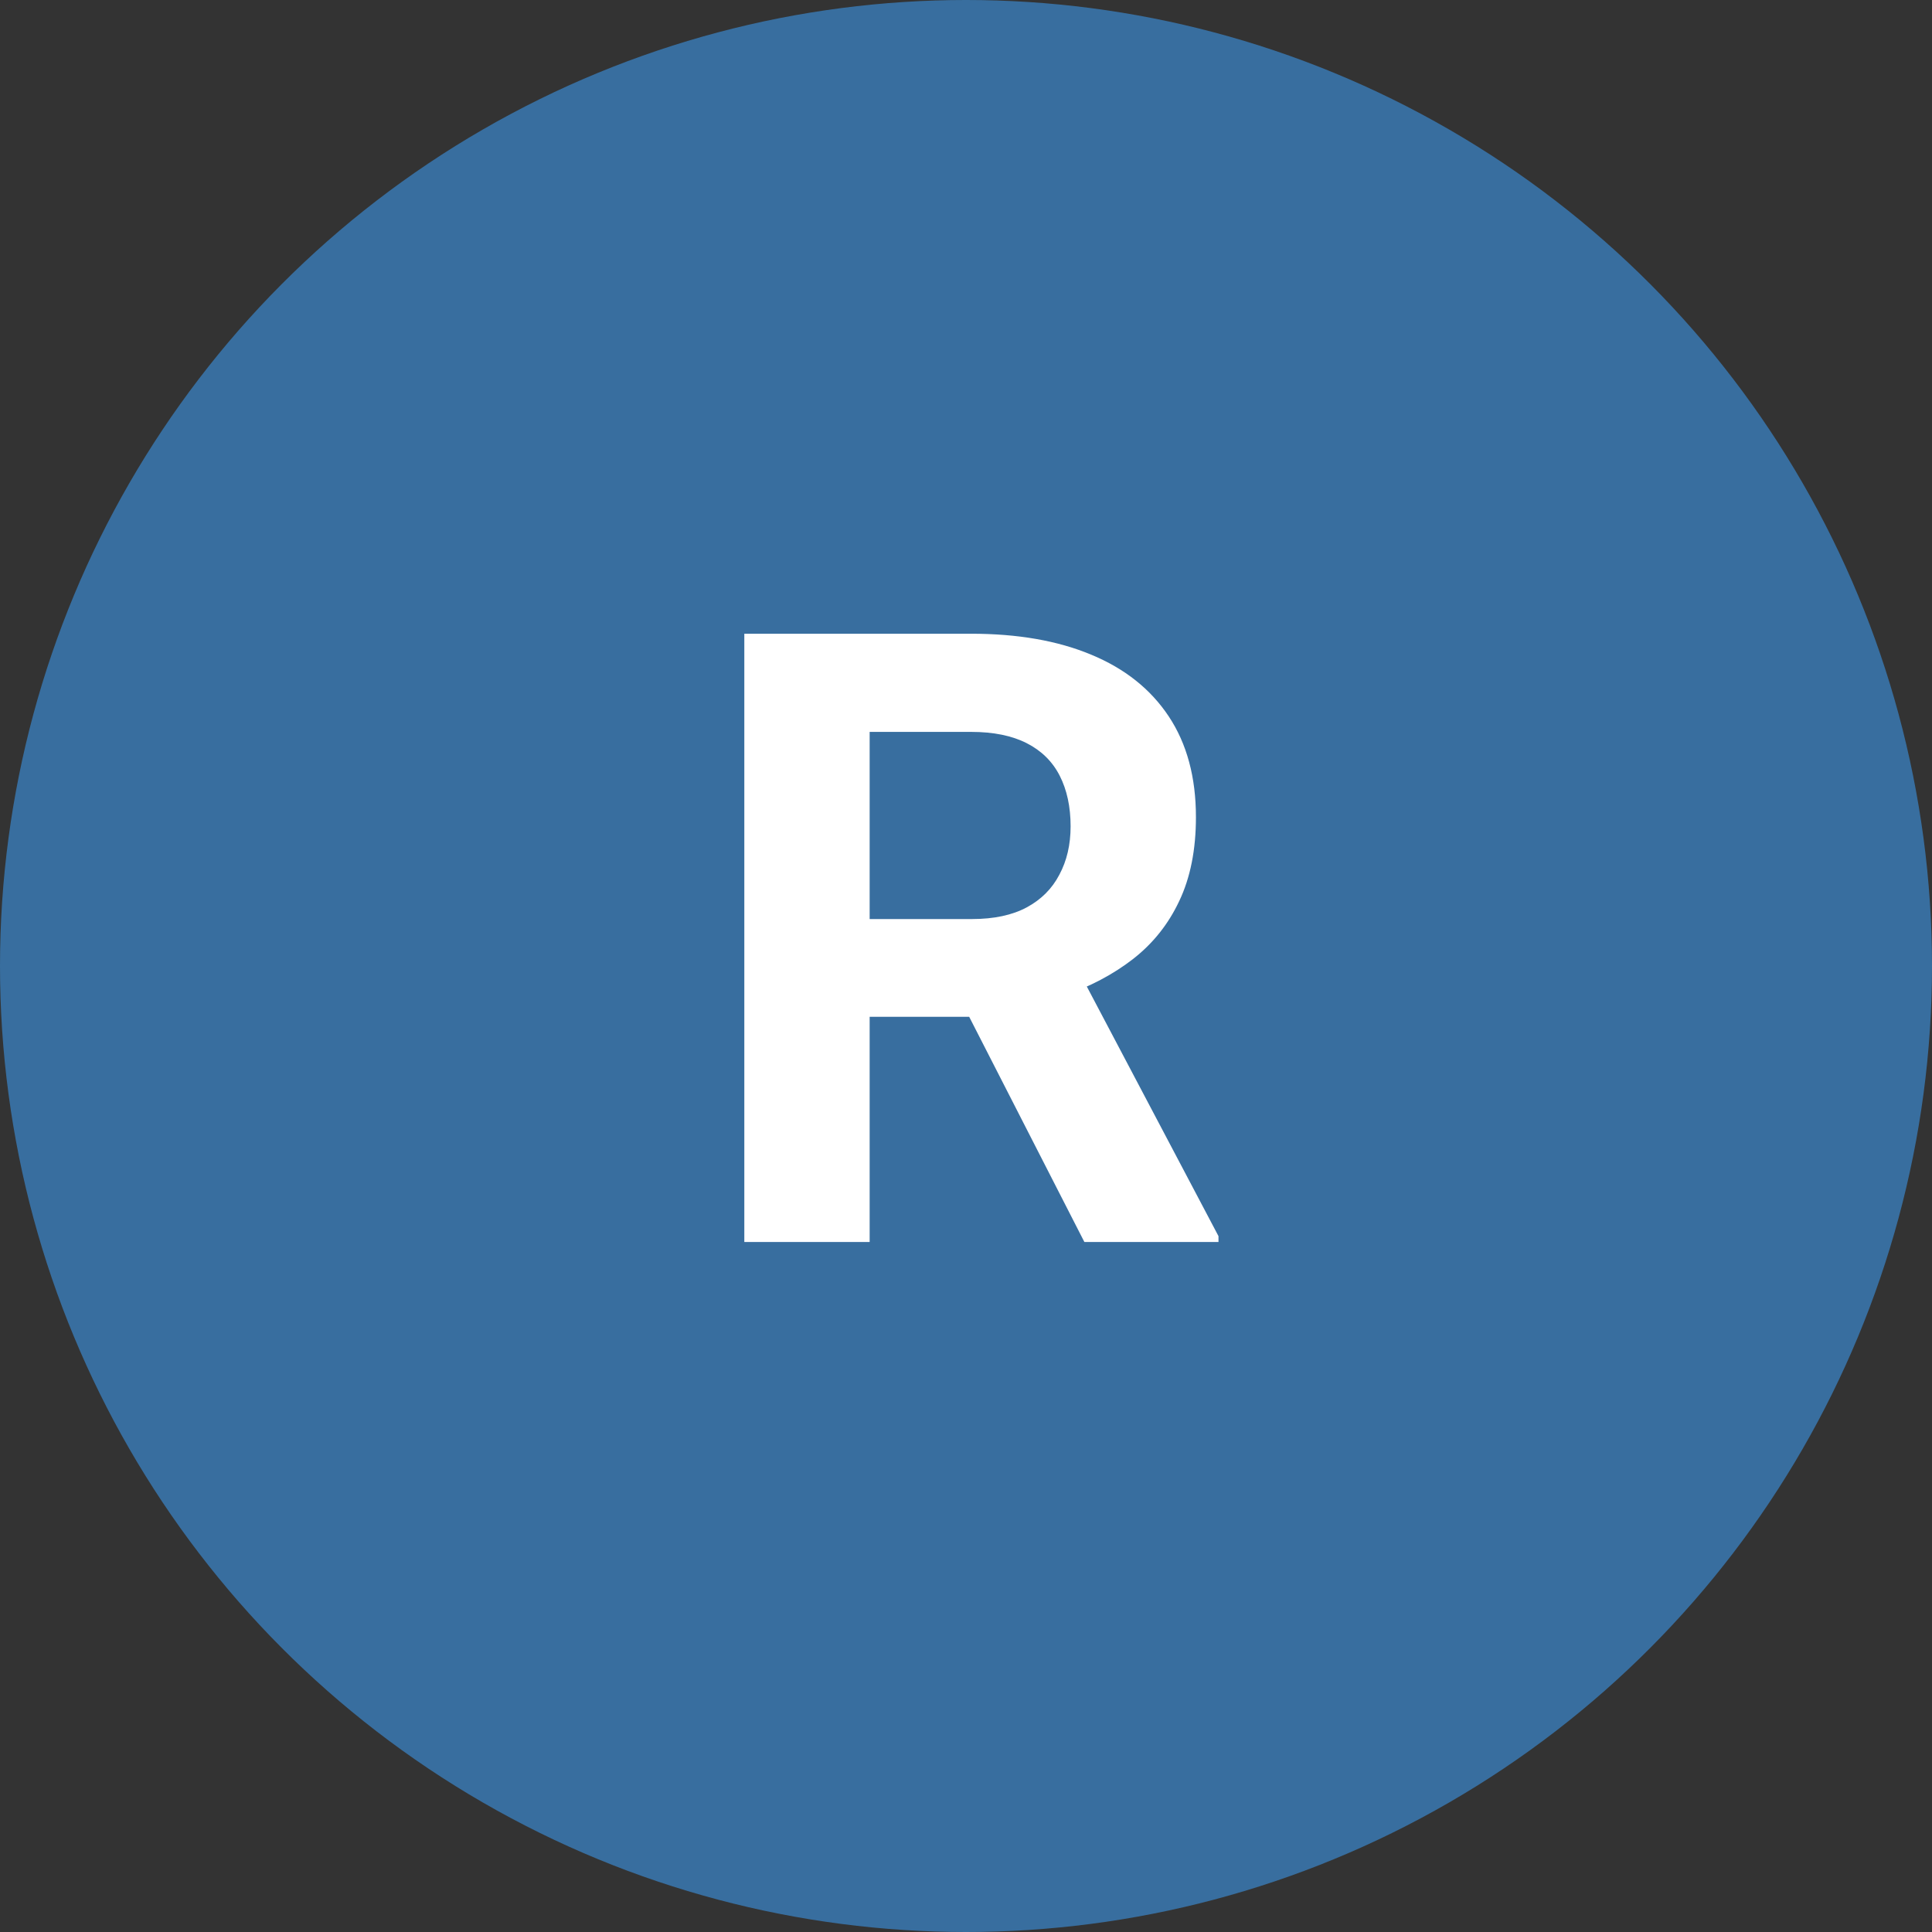
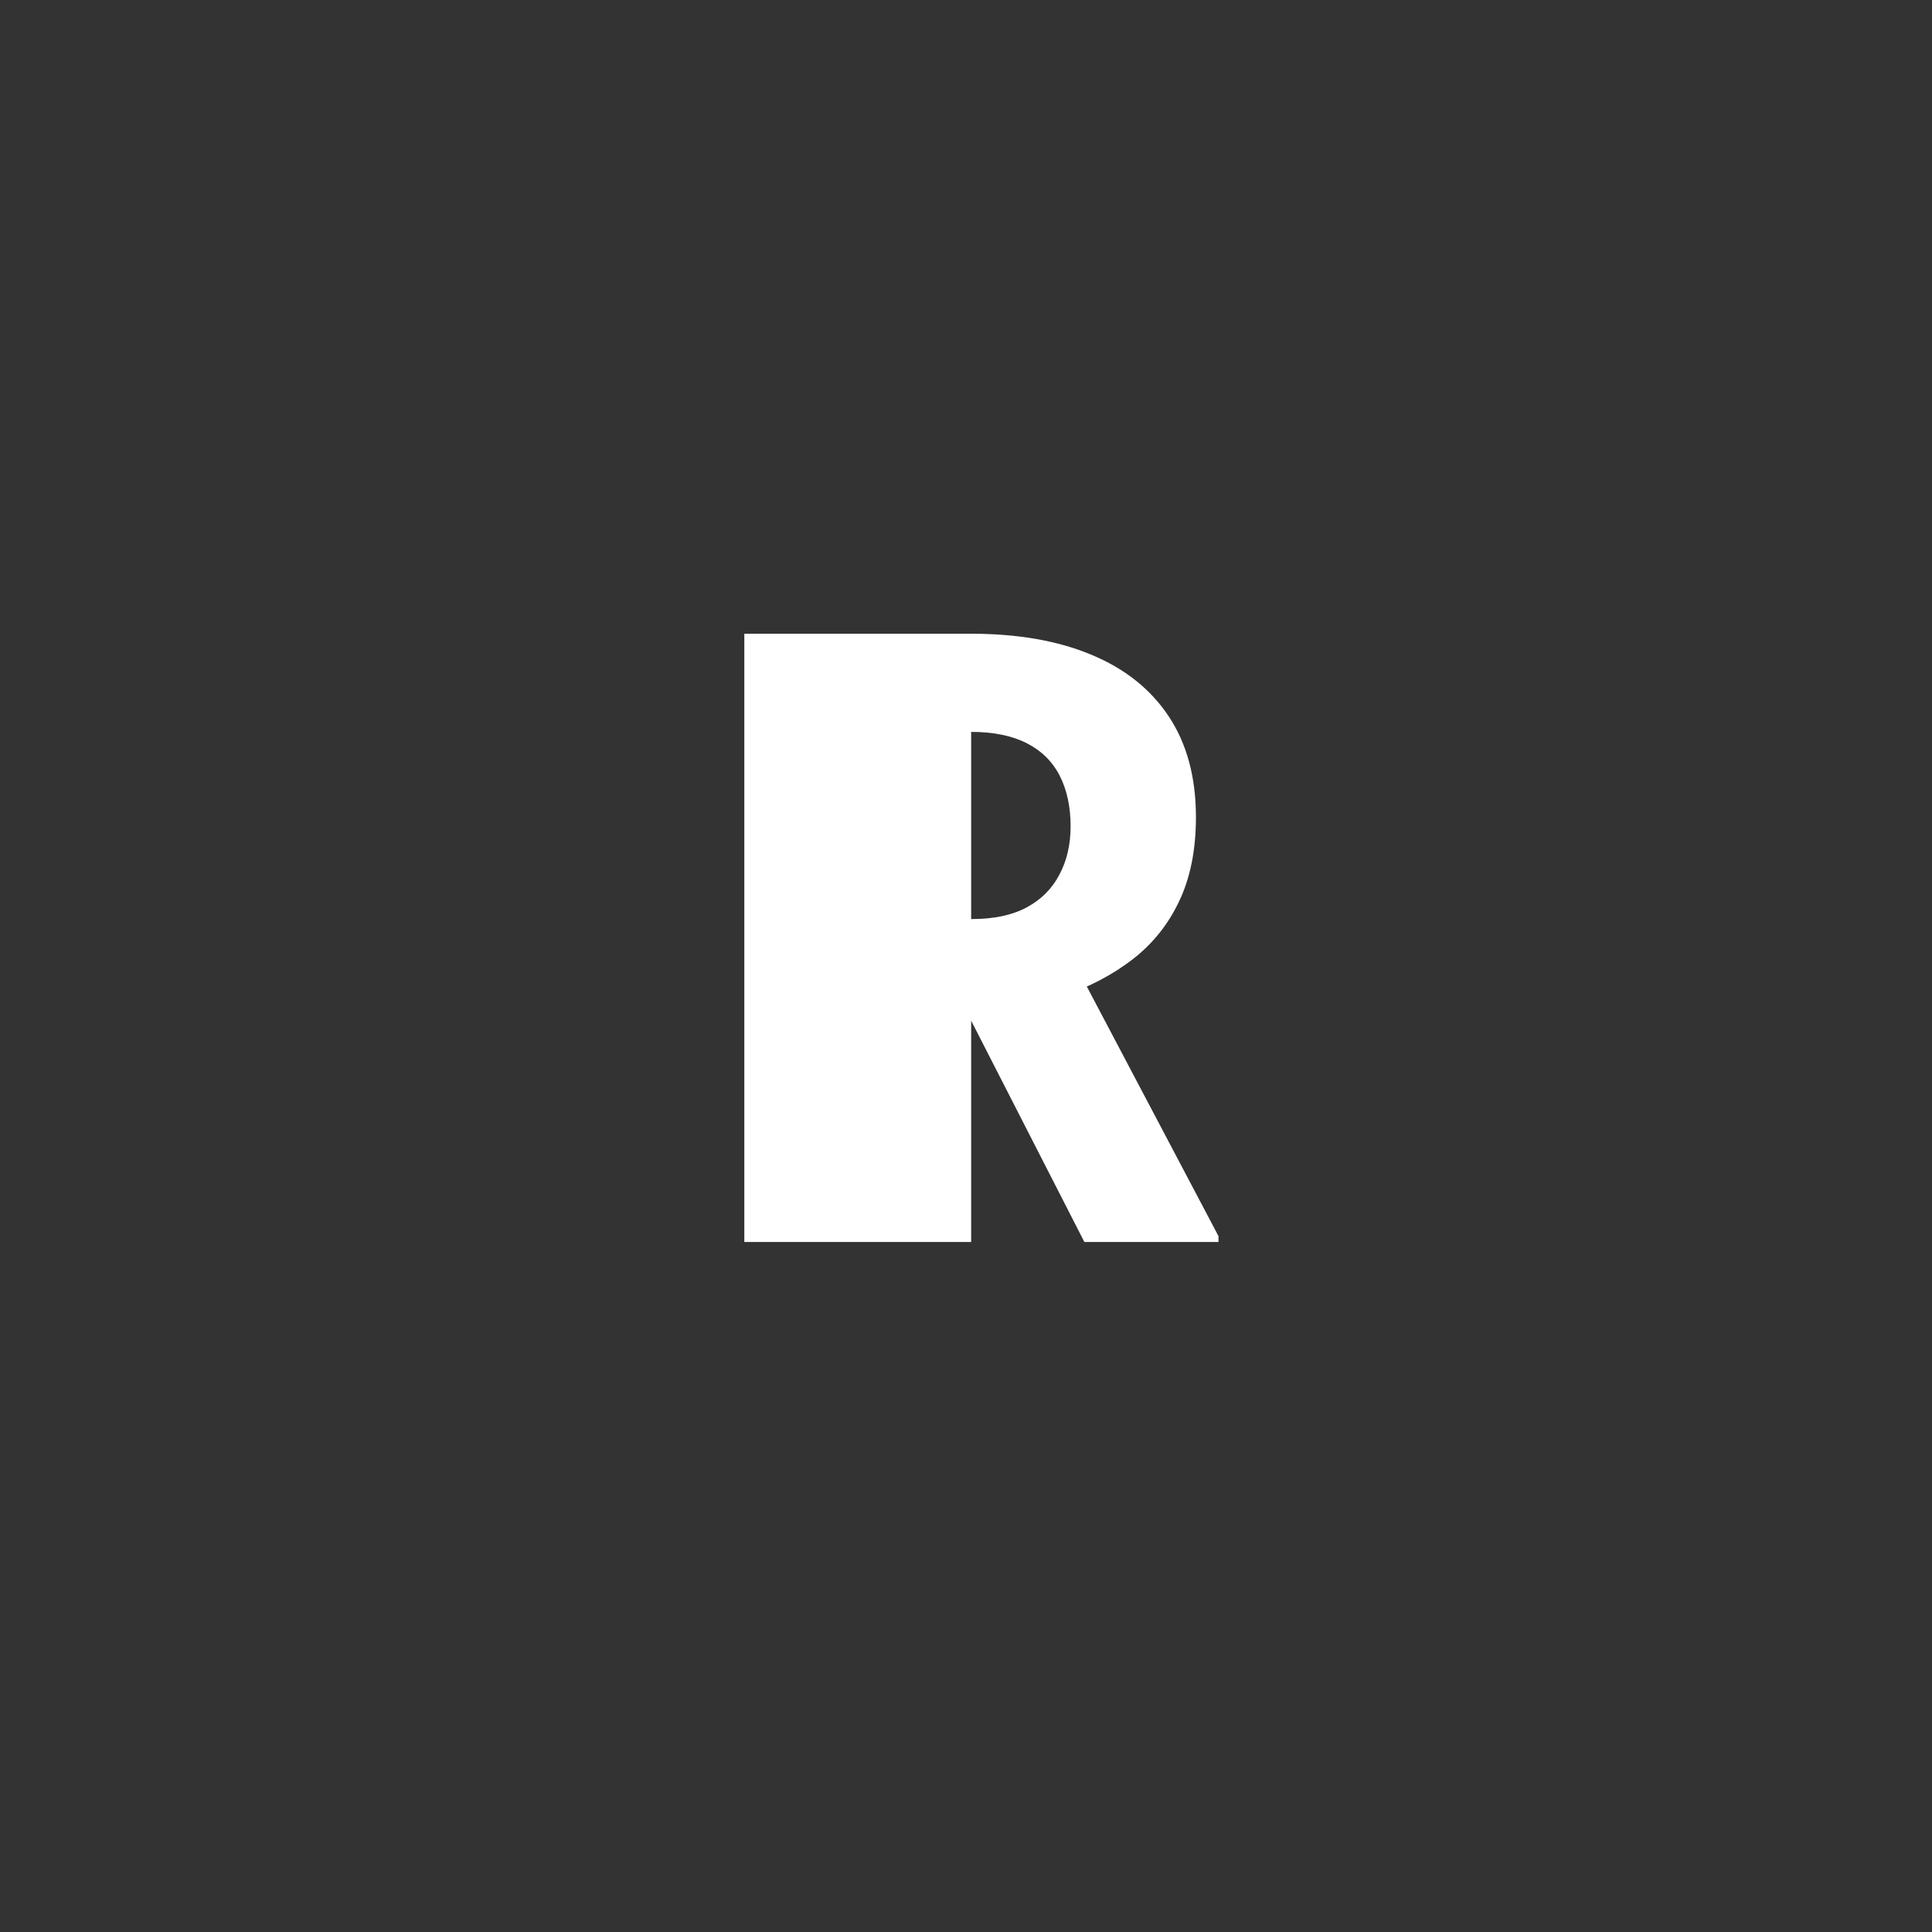
<svg xmlns="http://www.w3.org/2000/svg" width="70" height="70" viewBox="0 0 70 70" fill="none">
  <rect x="0" y="0" width="70" height="70" fill="#333333" stroke="none" />
-   <circle cx="35" cy="35" r="35" fill="#386E9F" />
-   <path d="M26.968 22.961H35.187C36.872 22.961 38.32 23.213 39.531 23.718C40.752 24.222 41.691 24.969 42.347 25.958C43.003 26.947 43.331 28.163 43.331 29.606C43.331 30.787 43.129 31.801 42.725 32.648C42.331 33.486 41.772 34.187 41.045 34.752C40.328 35.307 39.486 35.752 38.517 36.084L37.079 36.841H29.935L29.904 33.299H35.217C36.014 33.299 36.675 33.158 37.2 32.876C37.725 32.593 38.118 32.199 38.381 31.695C38.653 31.19 38.79 30.605 38.79 29.939C38.79 29.233 38.658 28.622 38.396 28.107C38.134 27.593 37.735 27.199 37.2 26.927C36.665 26.654 35.994 26.518 35.187 26.518H31.509V45H26.968V22.961ZM39.289 45L34.264 35.176L39.062 35.146L44.148 44.788V45H39.289Z" fill="white" />
+   <path d="M26.968 22.961H35.187C36.872 22.961 38.32 23.213 39.531 23.718C40.752 24.222 41.691 24.969 42.347 25.958C43.003 26.947 43.331 28.163 43.331 29.606C43.331 30.787 43.129 31.801 42.725 32.648C42.331 33.486 41.772 34.187 41.045 34.752C40.328 35.307 39.486 35.752 38.517 36.084L37.079 36.841H29.935L29.904 33.299H35.217C36.014 33.299 36.675 33.158 37.2 32.876C37.725 32.593 38.118 32.199 38.381 31.695C38.653 31.19 38.79 30.605 38.79 29.939C38.79 29.233 38.658 28.622 38.396 28.107C38.134 27.593 37.735 27.199 37.2 26.927C36.665 26.654 35.994 26.518 35.187 26.518V45H26.968V22.961ZM39.289 45L34.264 35.176L39.062 35.146L44.148 44.788V45H39.289Z" fill="white" />
</svg>